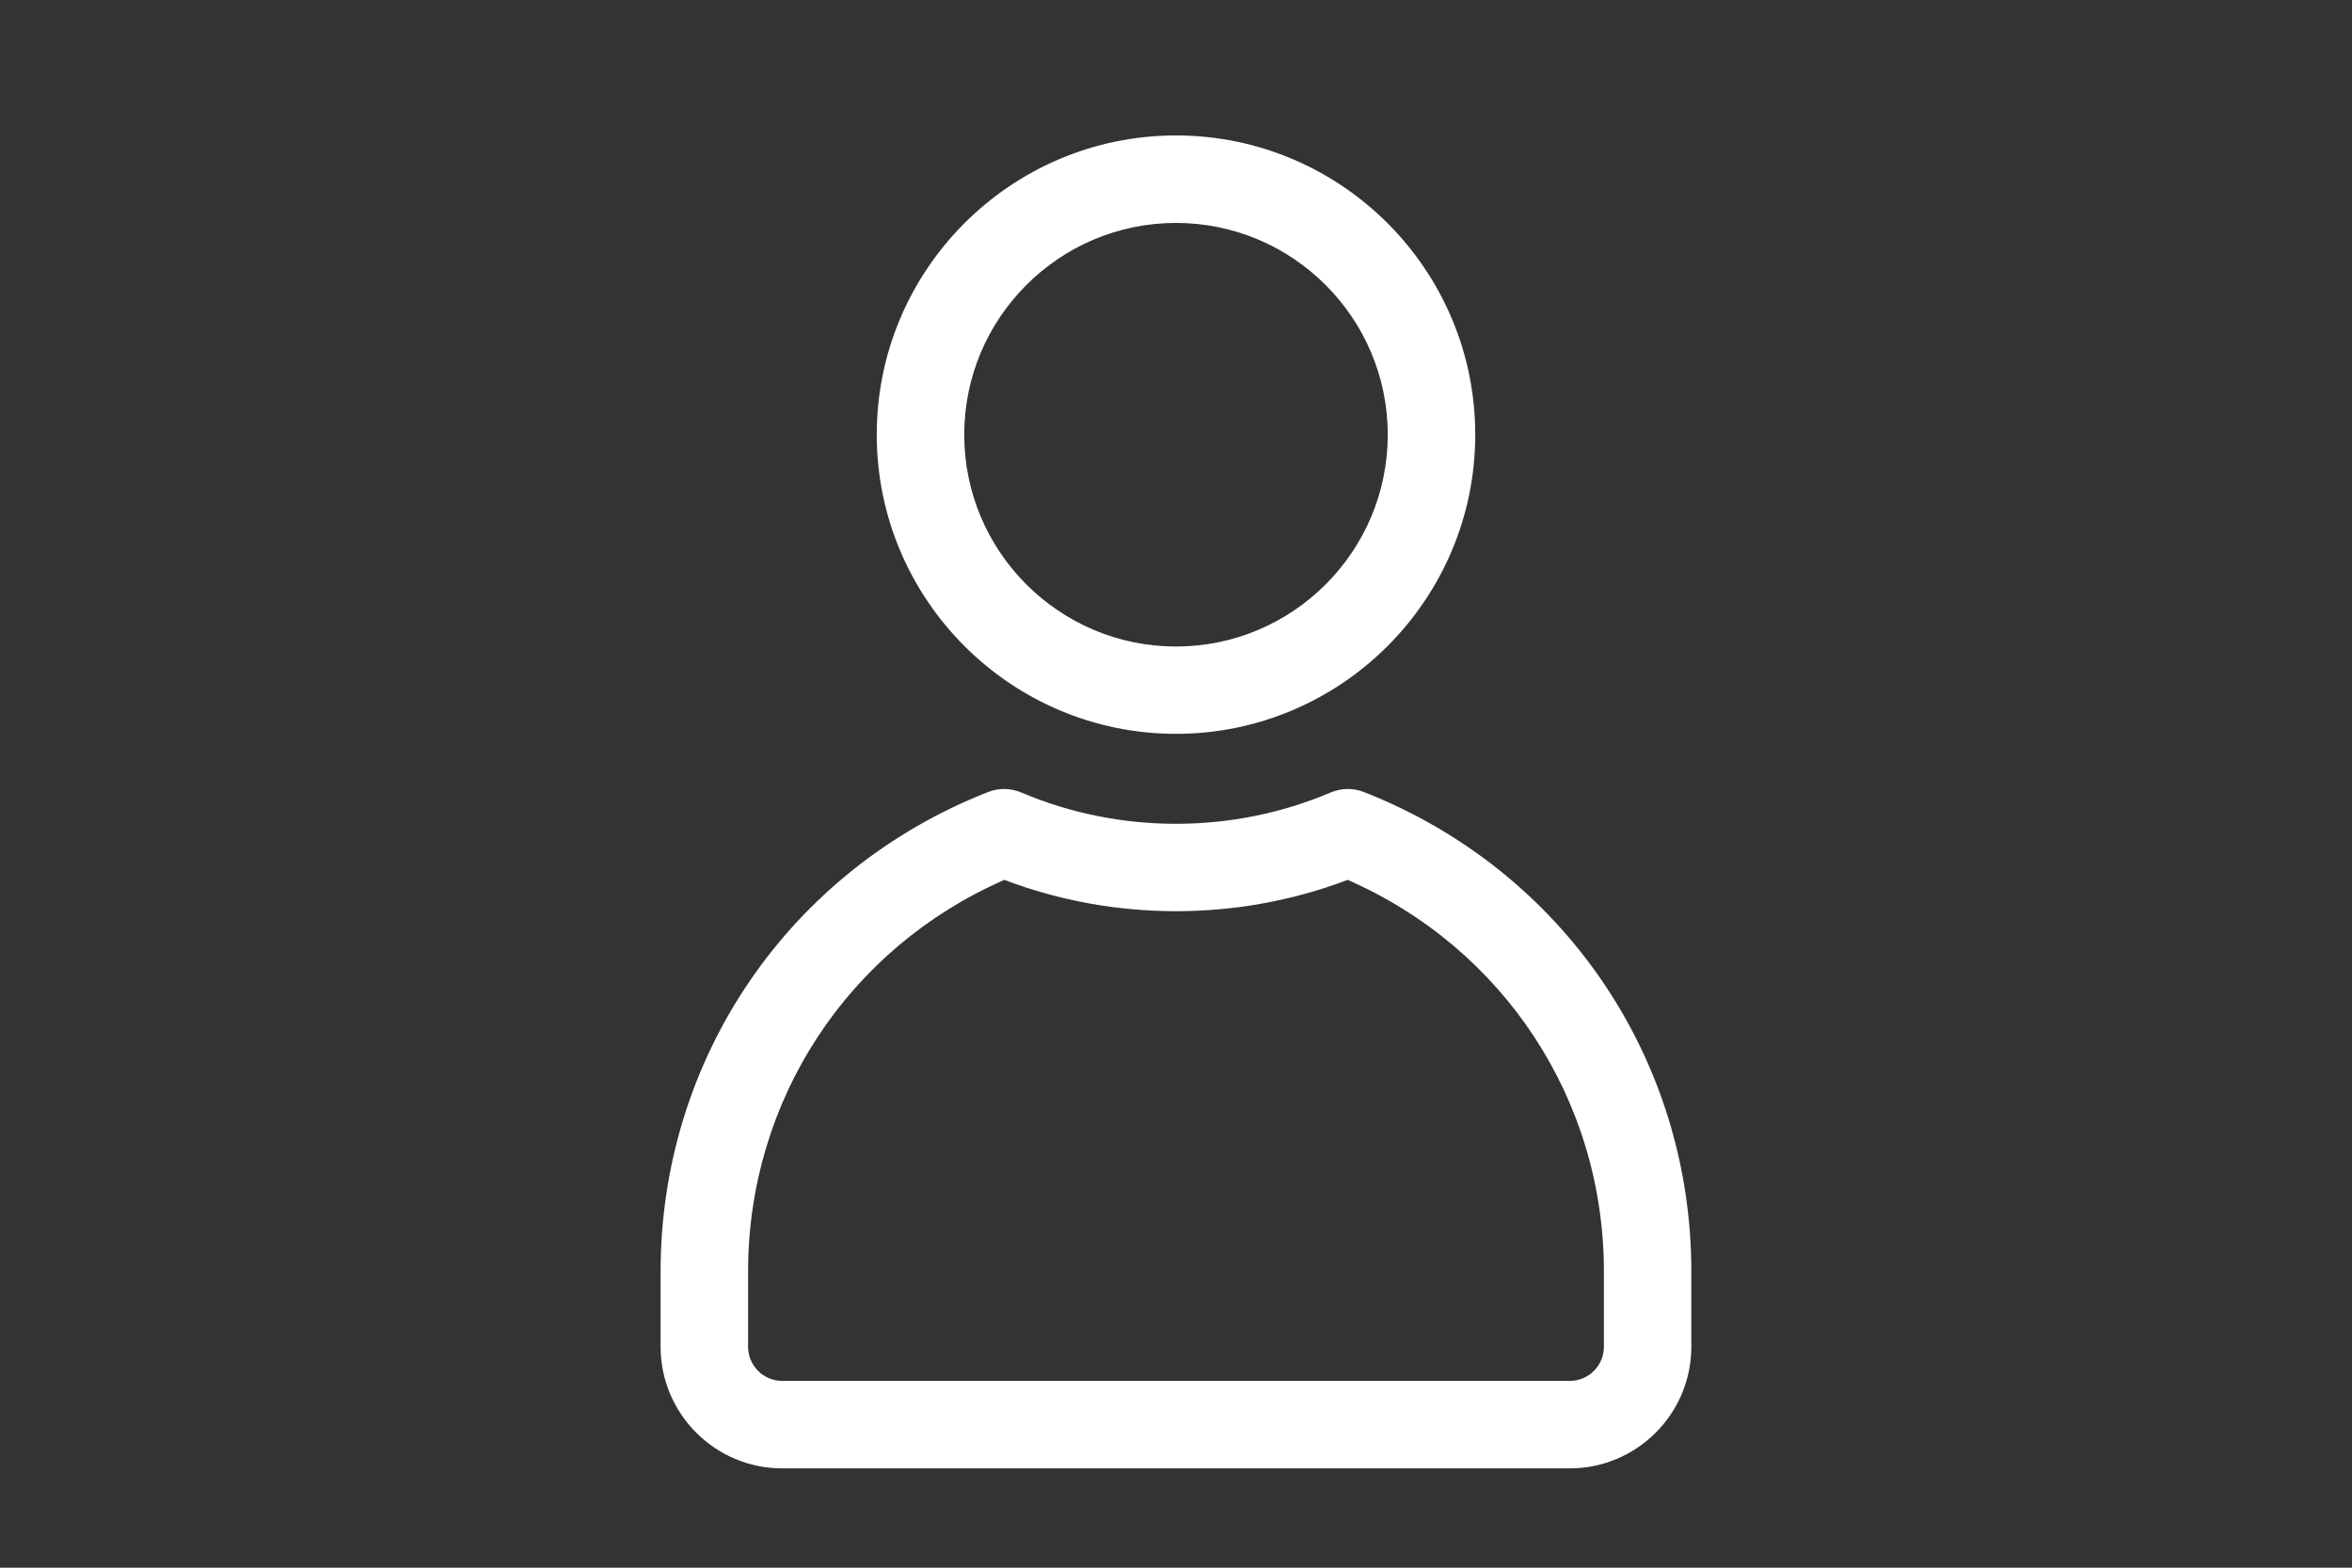
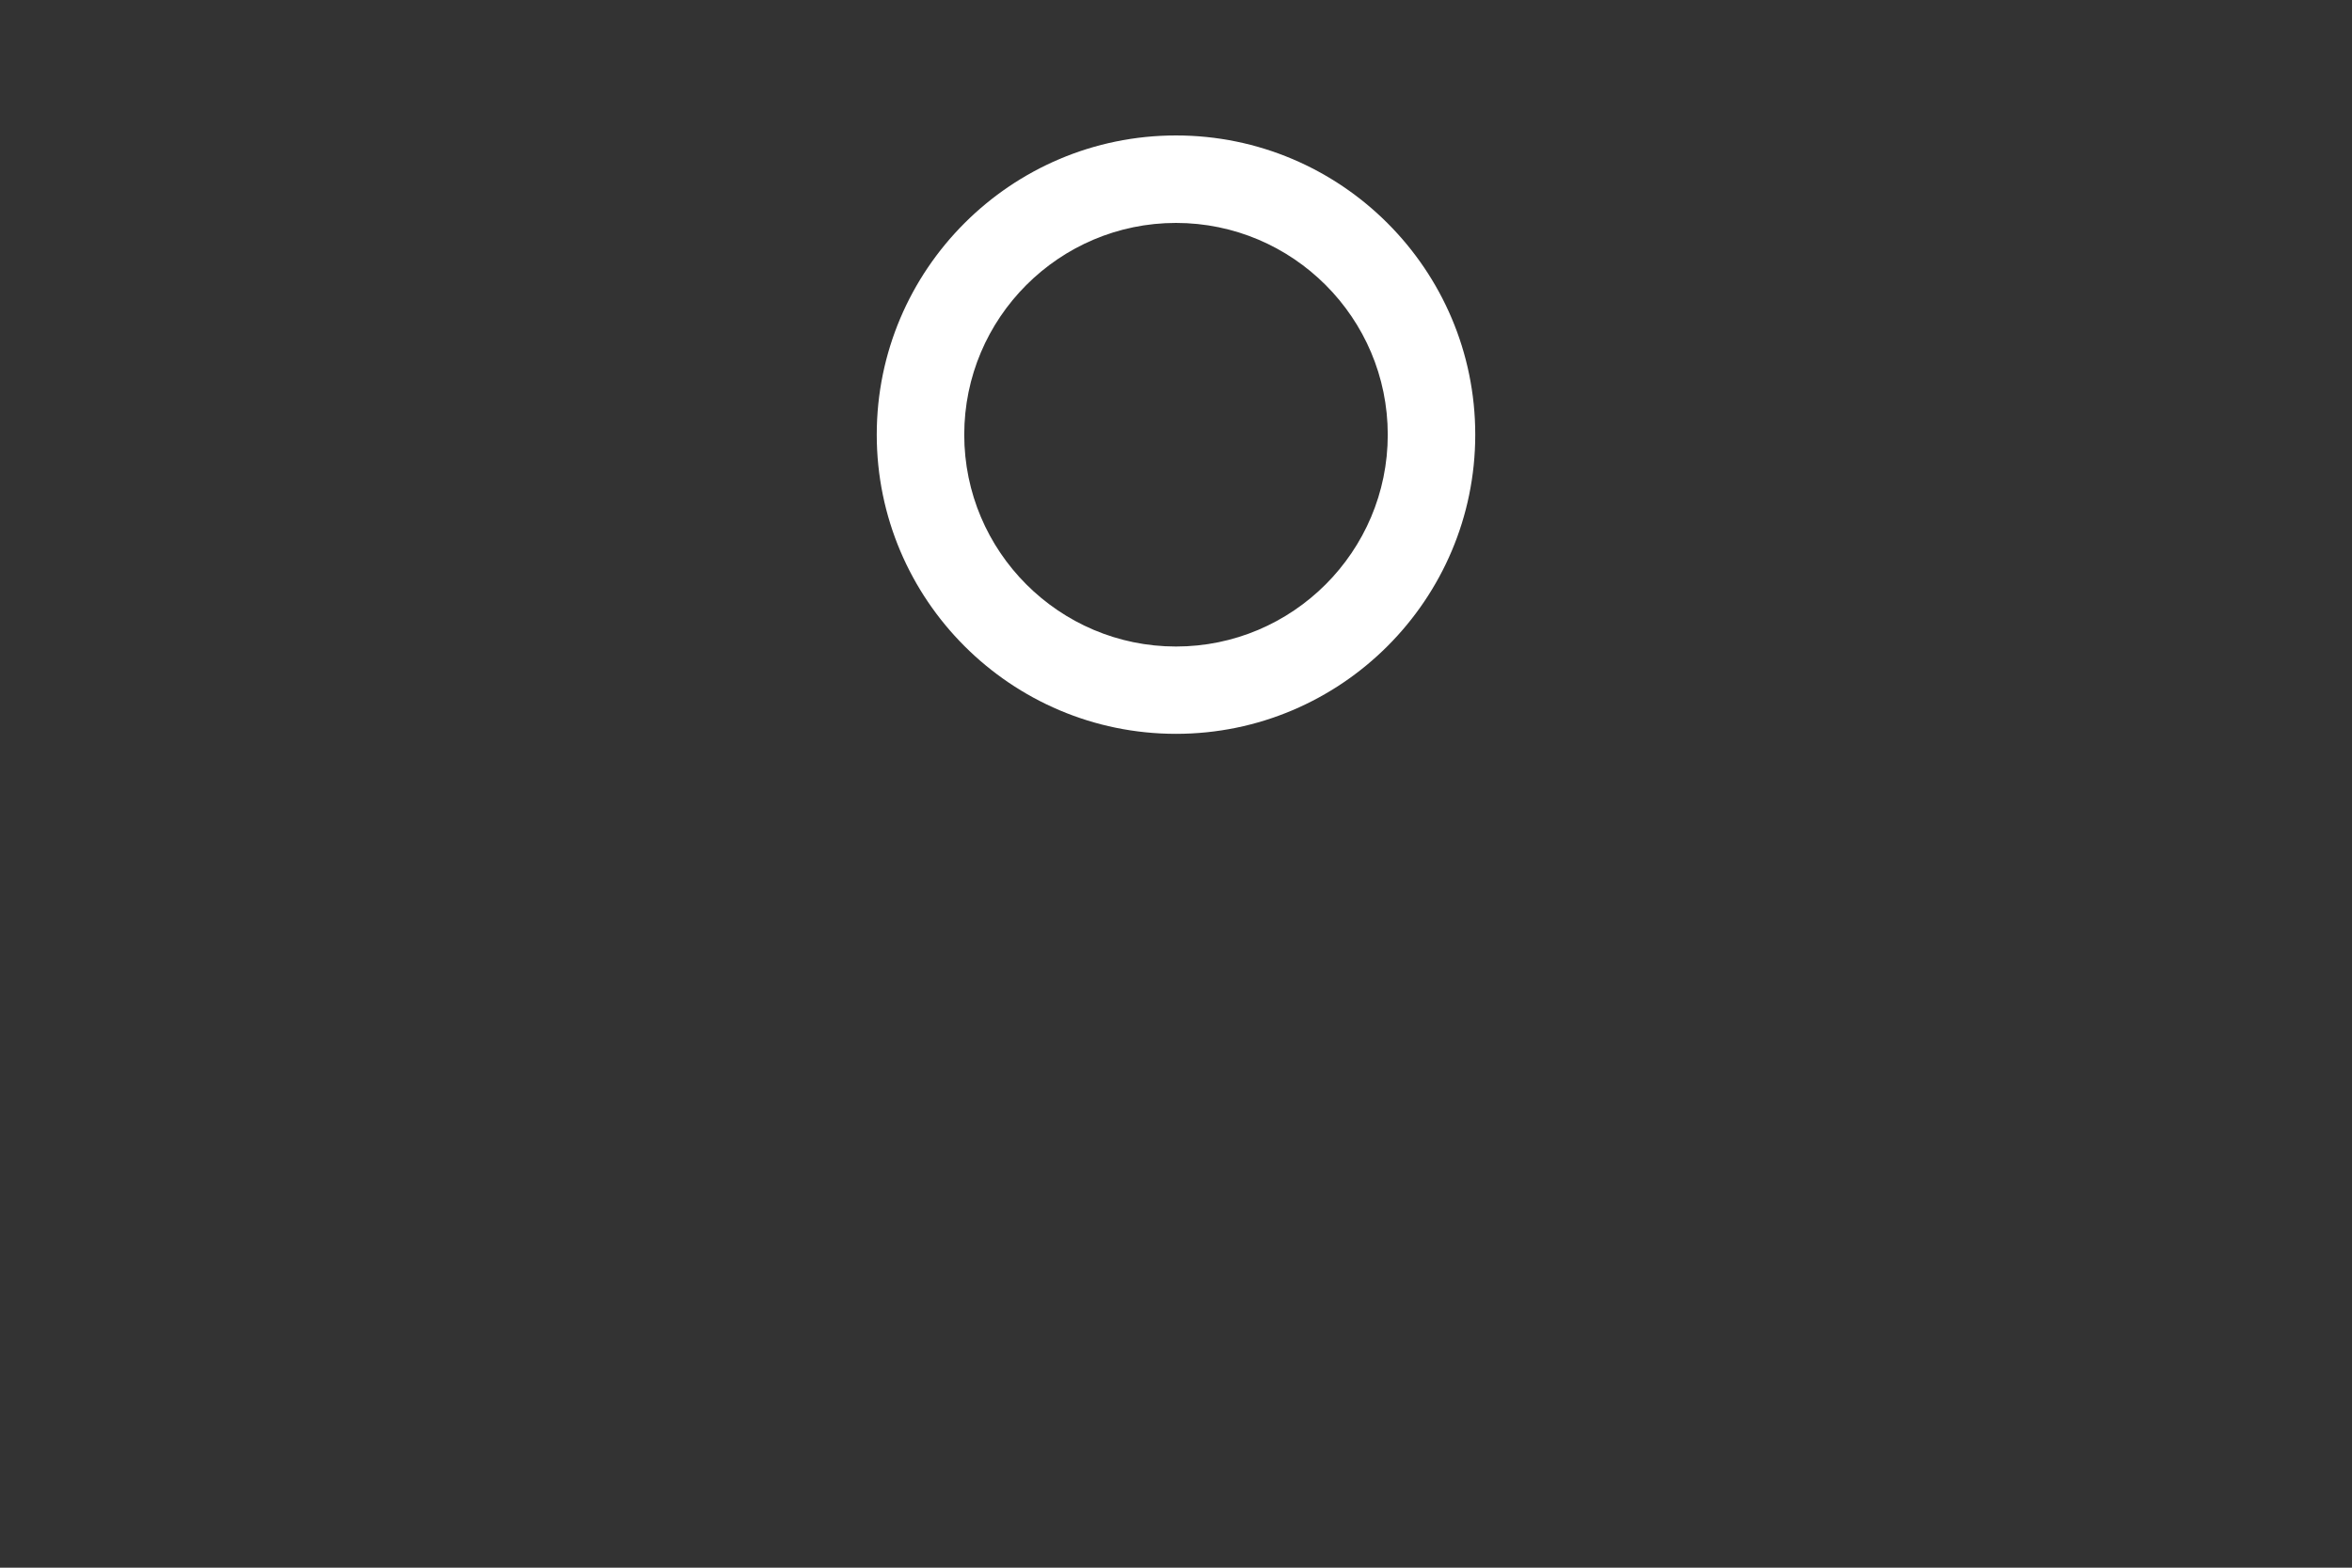
<svg xmlns="http://www.w3.org/2000/svg" version="1.1" viewBox="0 0 300 200">
  <rect x="0" y="0" width="300" height="200" fill="#333333" stroke="none" />
  <defs>
    <style> .cls-1 { fill: #fff; } </style>
  </defs>
  <g>
    <g id="Capa_1">
      <g>
        <path class="cls-1" d="M150,93.62c-21.05,0-38.17-17.12-38.17-38.17s17.12-38.17,38.17-38.17,38.17,17.12,38.17,38.17-17.12,38.17-38.17,38.17ZM150,28.44c-14.9,0-27.01,12.12-27.01,27.02s12.12,27.02,27.01,27.02,27.01-12.12,27.01-27.02-12.12-27.02-27.01-27.02Z" />
-         <path class="cls-1" d="M200.23,187.33h-100.46c-8.55,0-15.51-6.96-15.51-15.51v-9.61c0-27.21,16.4-51.22,41.78-61.17,1.36-.53,2.87-.51,4.22.06,12.52,5.33,26.95,5.33,39.47,0,1.34-.57,2.86-.59,4.22-.06,25.38,9.95,41.78,33.96,41.78,61.17v9.61c0,8.55-6.96,15.51-15.51,15.51ZM128.11,112.25c-19.93,8.71-32.69,28.09-32.69,49.96v9.61c0,2.4,1.95,4.35,4.35,4.35h100.46c2.4,0,4.35-1.95,4.35-4.35v-9.61c0-21.86-12.76-41.24-32.69-49.96-13.99,5.33-29.8,5.33-43.78,0Z" />
      </g>
    </g>
  </g>
</svg>